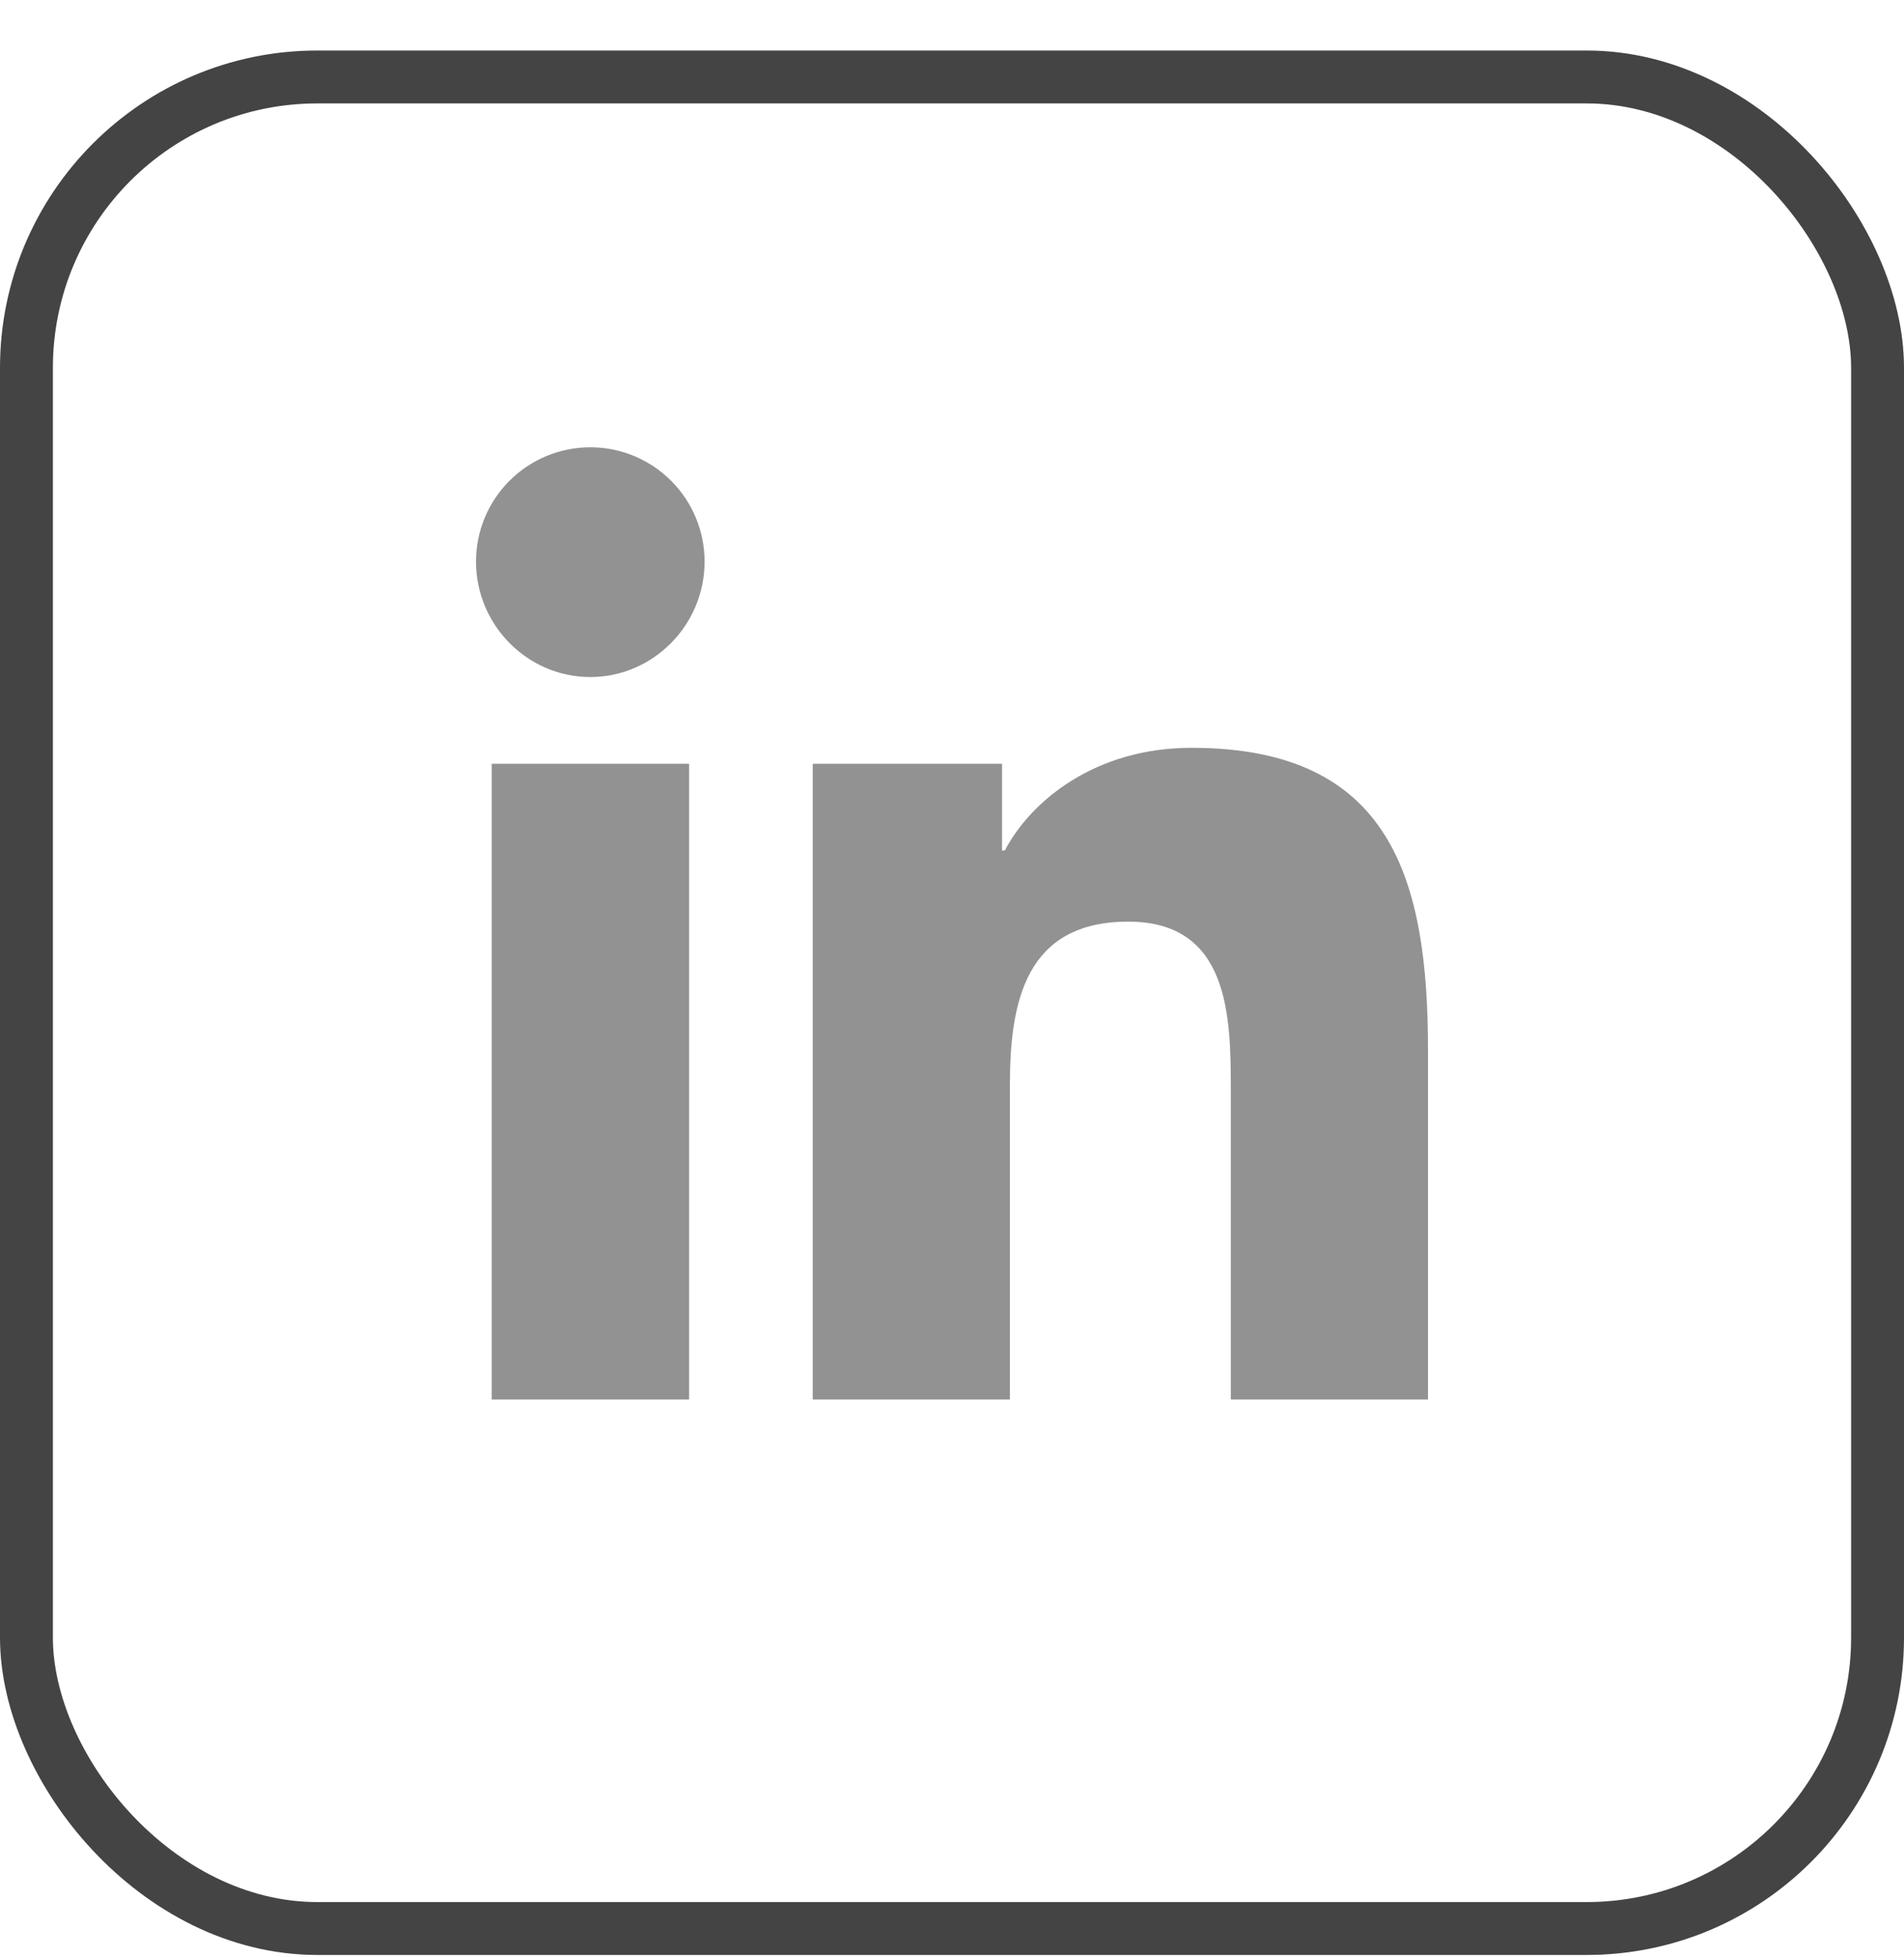
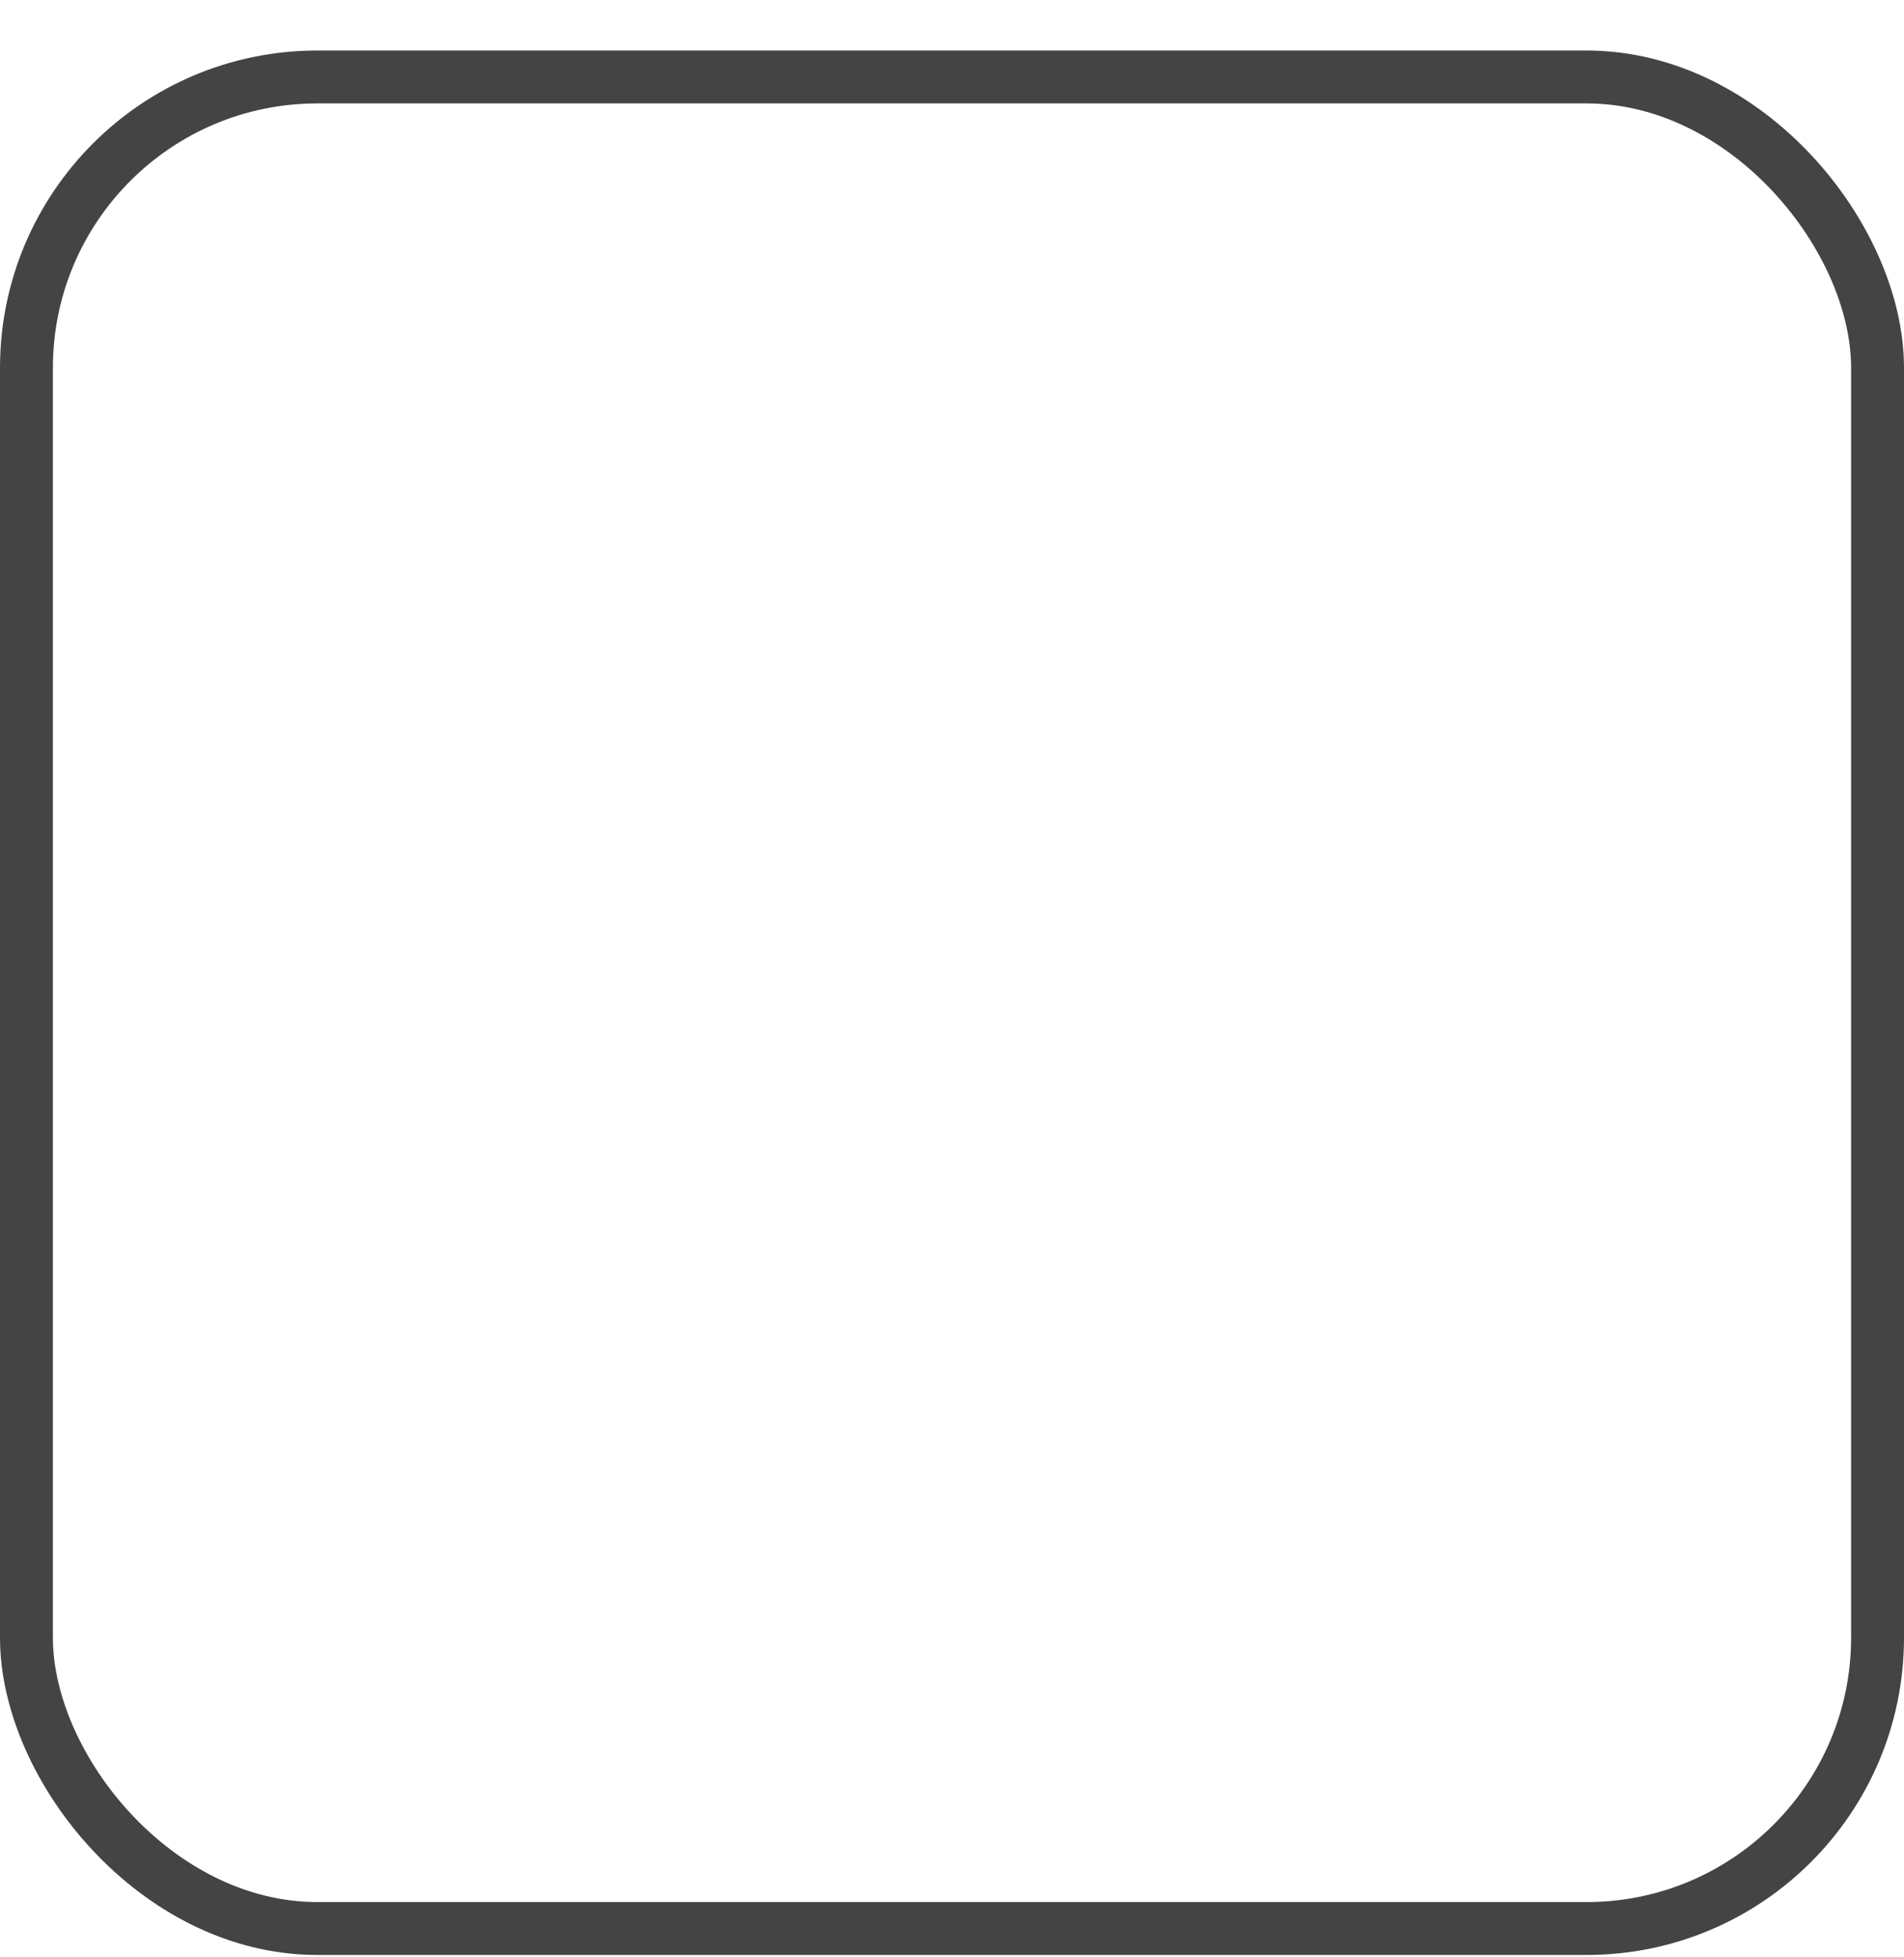
<svg xmlns="http://www.w3.org/2000/svg" width="36" height="37" viewBox="0 0 36 37" fill="none">
  <rect x="0.5" y="1.455" width="35" height="35" rx="5.5" stroke="#444444" />
-   <path d="M13.029 26.455H9.297V14.437H13.029V26.455ZM11.161 12.798C9.968 12.798 9 11.81 9 10.616C9 10.043 9.228 9.493 9.633 9.088C10.038 8.683 10.588 8.455 11.161 8.455C11.734 8.455 12.284 8.683 12.689 9.088C13.095 9.493 13.322 10.043 13.322 10.616C13.322 11.81 12.354 12.798 11.161 12.798ZM26.996 26.455H23.272V20.605C23.272 19.21 23.244 17.422 21.332 17.422C19.392 17.422 19.095 18.937 19.095 20.504V26.455H15.367V14.437H18.946V16.077H18.998C19.496 15.132 20.713 14.136 22.529 14.136C26.306 14.136 27 16.623 27 19.853V26.455H26.996Z" fill="#929292" />
</svg>